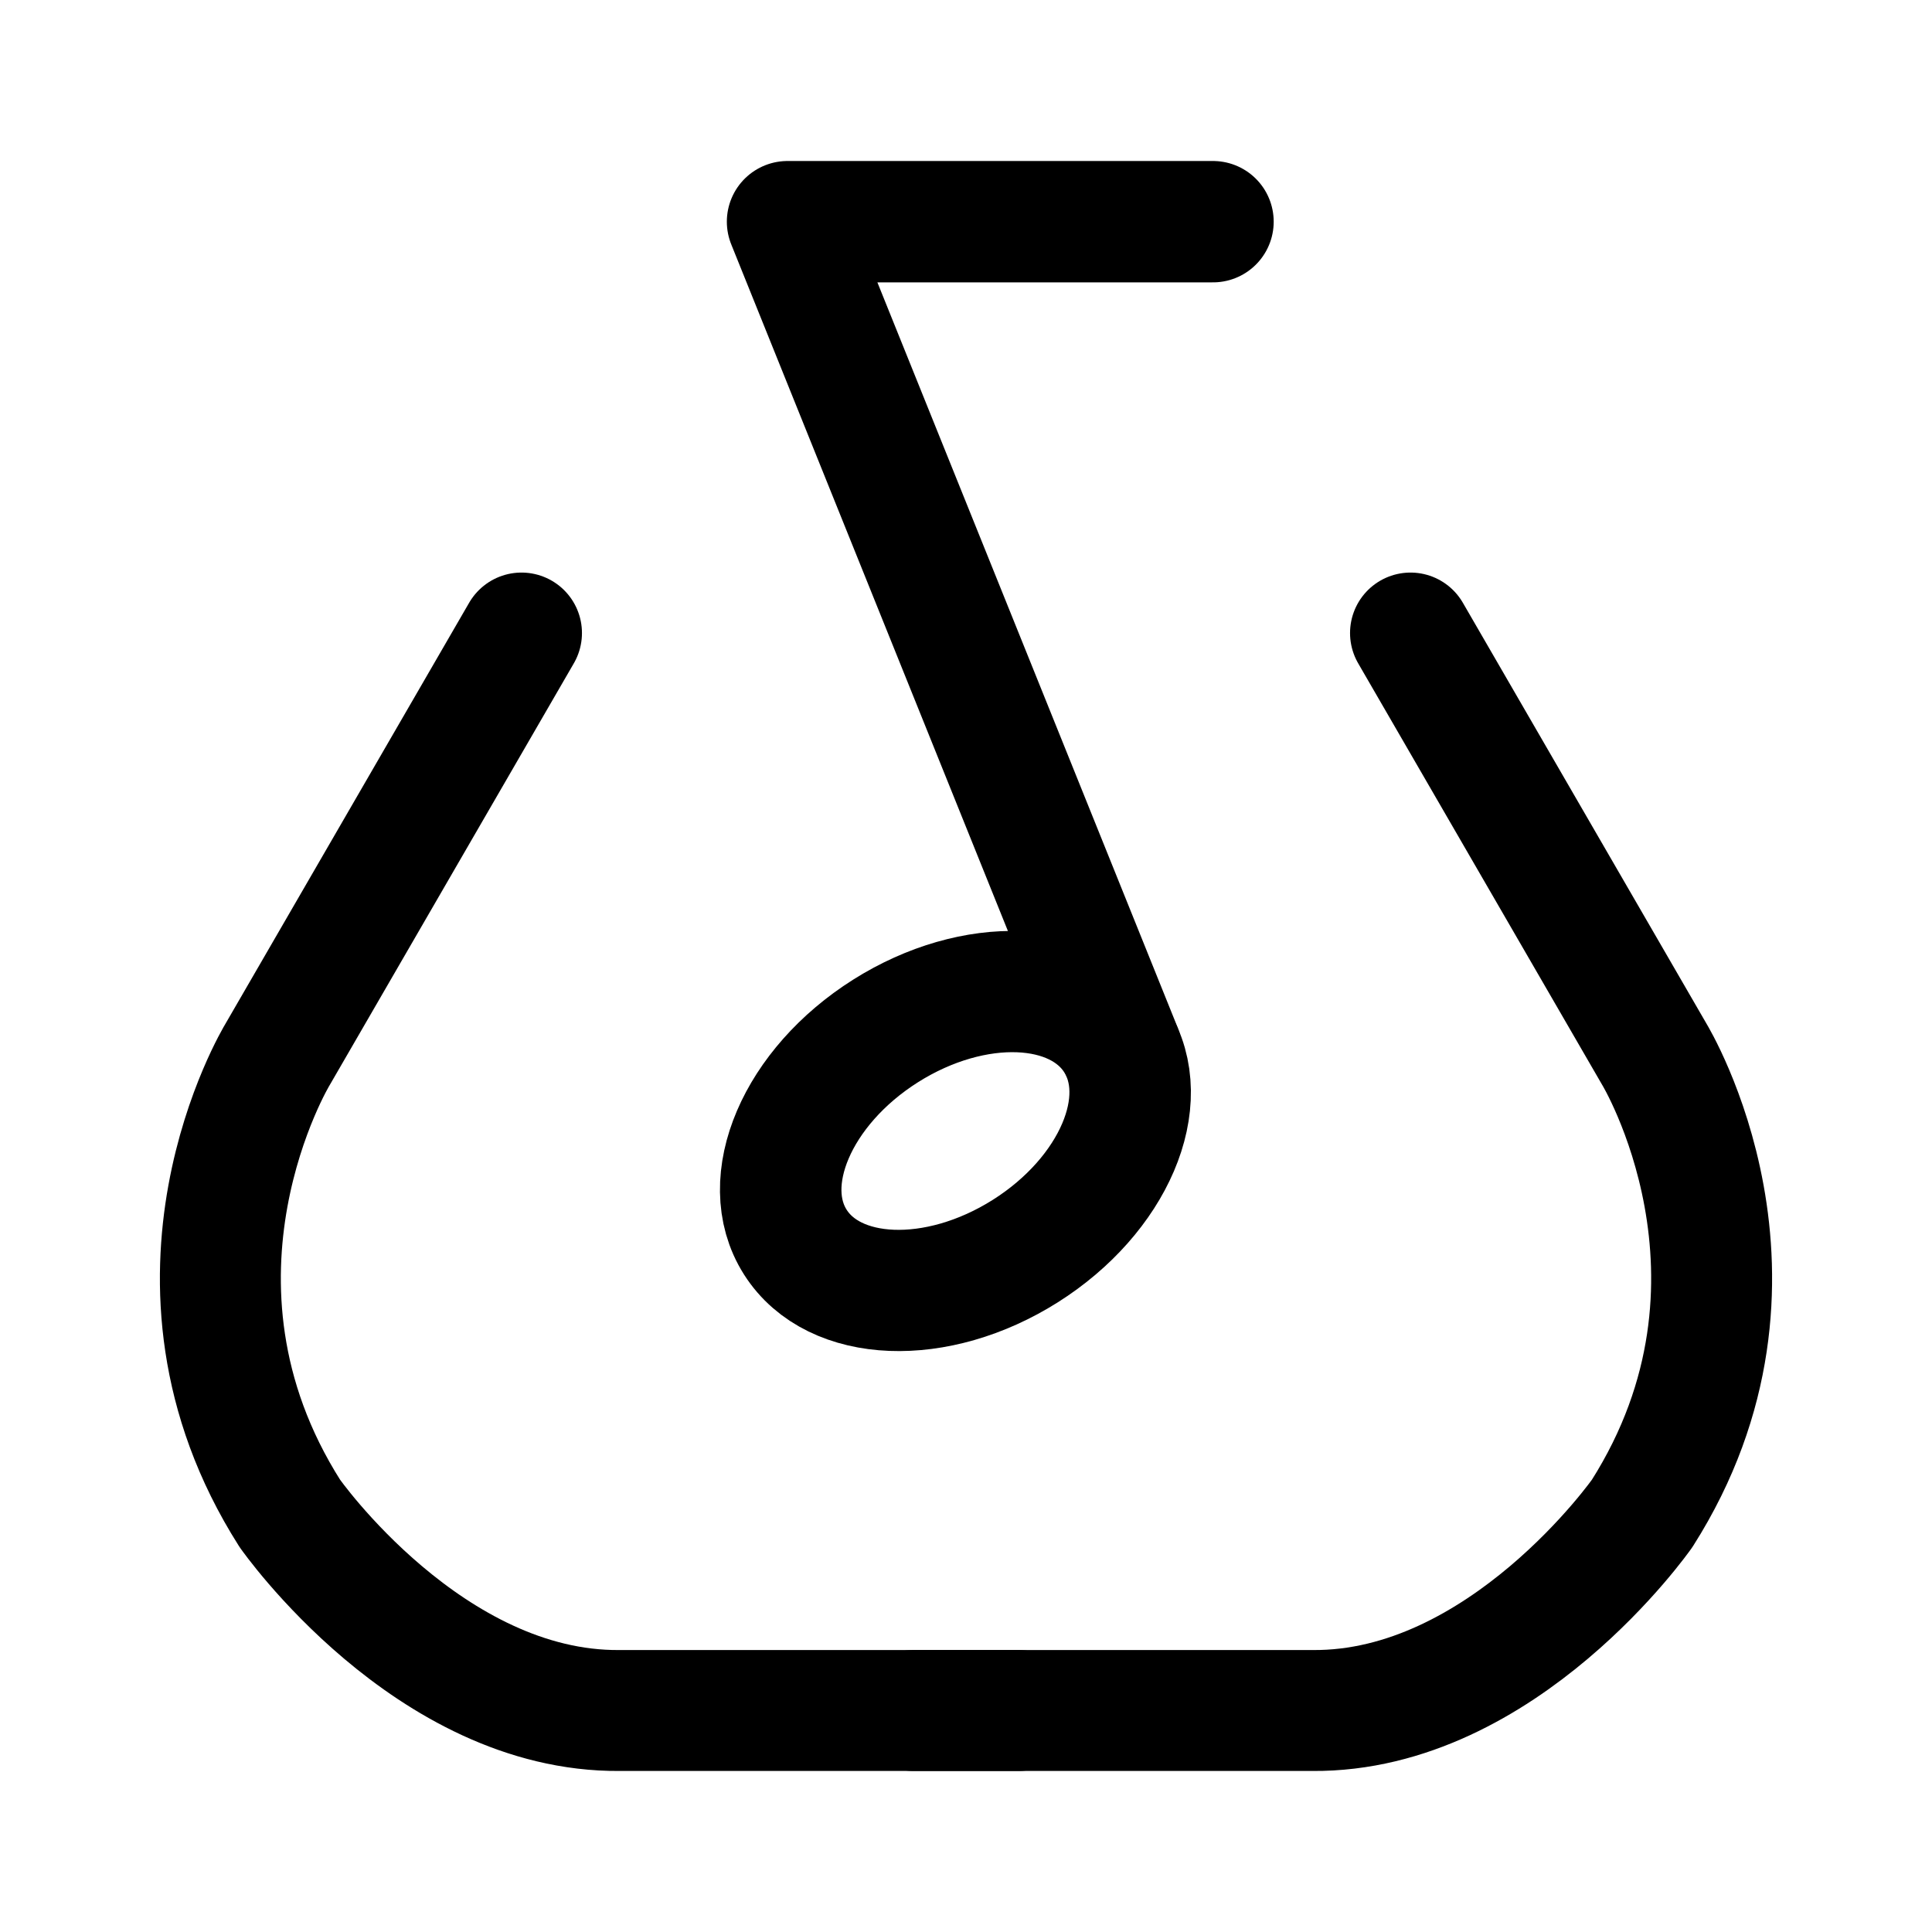
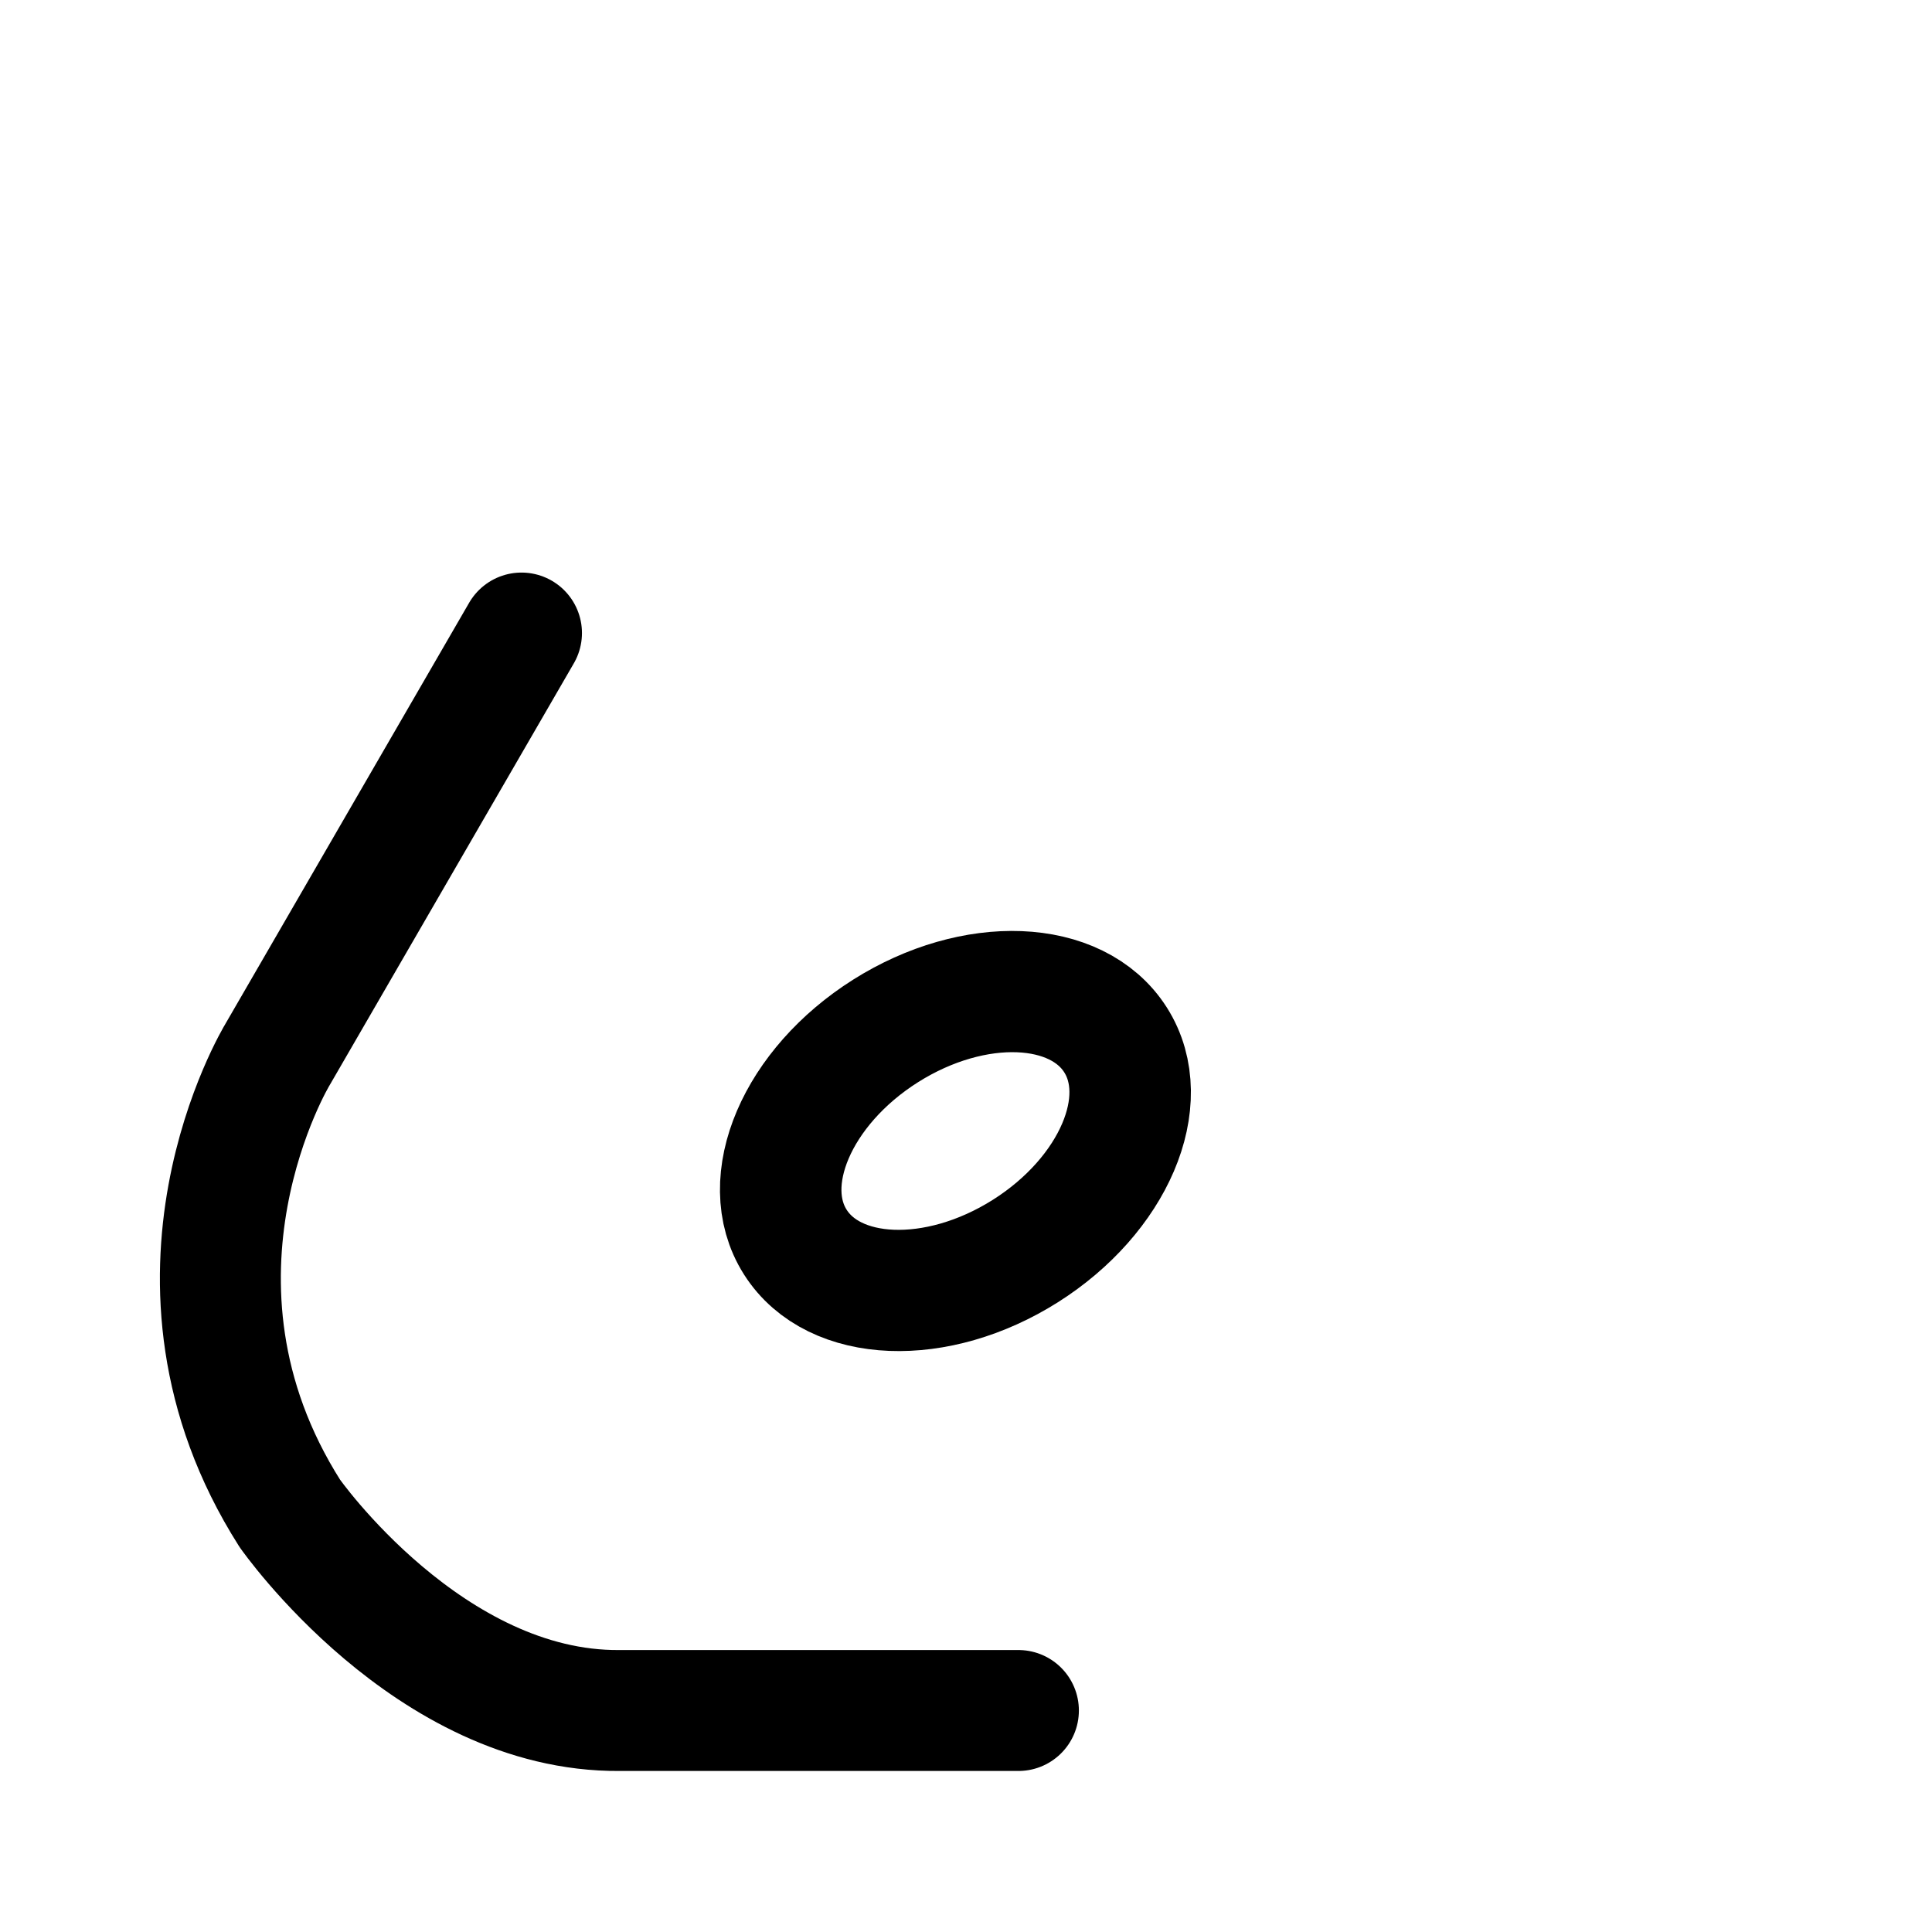
<svg xmlns="http://www.w3.org/2000/svg" width="800px" height="800px" viewBox="0 0 50.8 50.8" xml:space="preserve">
  <g style="stroke-width:1;stroke-dasharray:none">
-     <path d="M31.895 5.829H20.707l8.775 21.777" style="fill:none;stroke:#000000;stroke-width:3.191;stroke-linecap:round;stroke-linejoin:round;stroke-dasharray:none;stroke-opacity:1" />
    <ellipse cx="5.143" cy="38.78" rx="4.979" ry="3.428" style="fill:none;stroke:#000000;stroke-width:3.191;stroke-linecap:round;stroke-linejoin:round;stroke-dasharray:none;stroke-opacity:1" transform="rotate(-32.262) skewX(.127)" />
-     <path d="m37.088 16.645 6.415 11.083s3.587 5.905-.323 12.064c0 0-3.656 5.227-8.674 5.184H24.022" style="fill:none;stroke:#000000;stroke-width:3.18;stroke-linecap:round;stroke-linejoin:round;stroke-dasharray:none;stroke-opacity:1" />
    <path d="M13.712 16.645 7.297 27.728s-3.587 5.905.323 12.064c0 0 3.656 5.227 8.674 5.184h10.484" style="fill:none;stroke:#000000;stroke-width:3.18;stroke-linecap:round;stroke-linejoin:round;stroke-dasharray:none;stroke-opacity:1" />
  </g>
</svg>